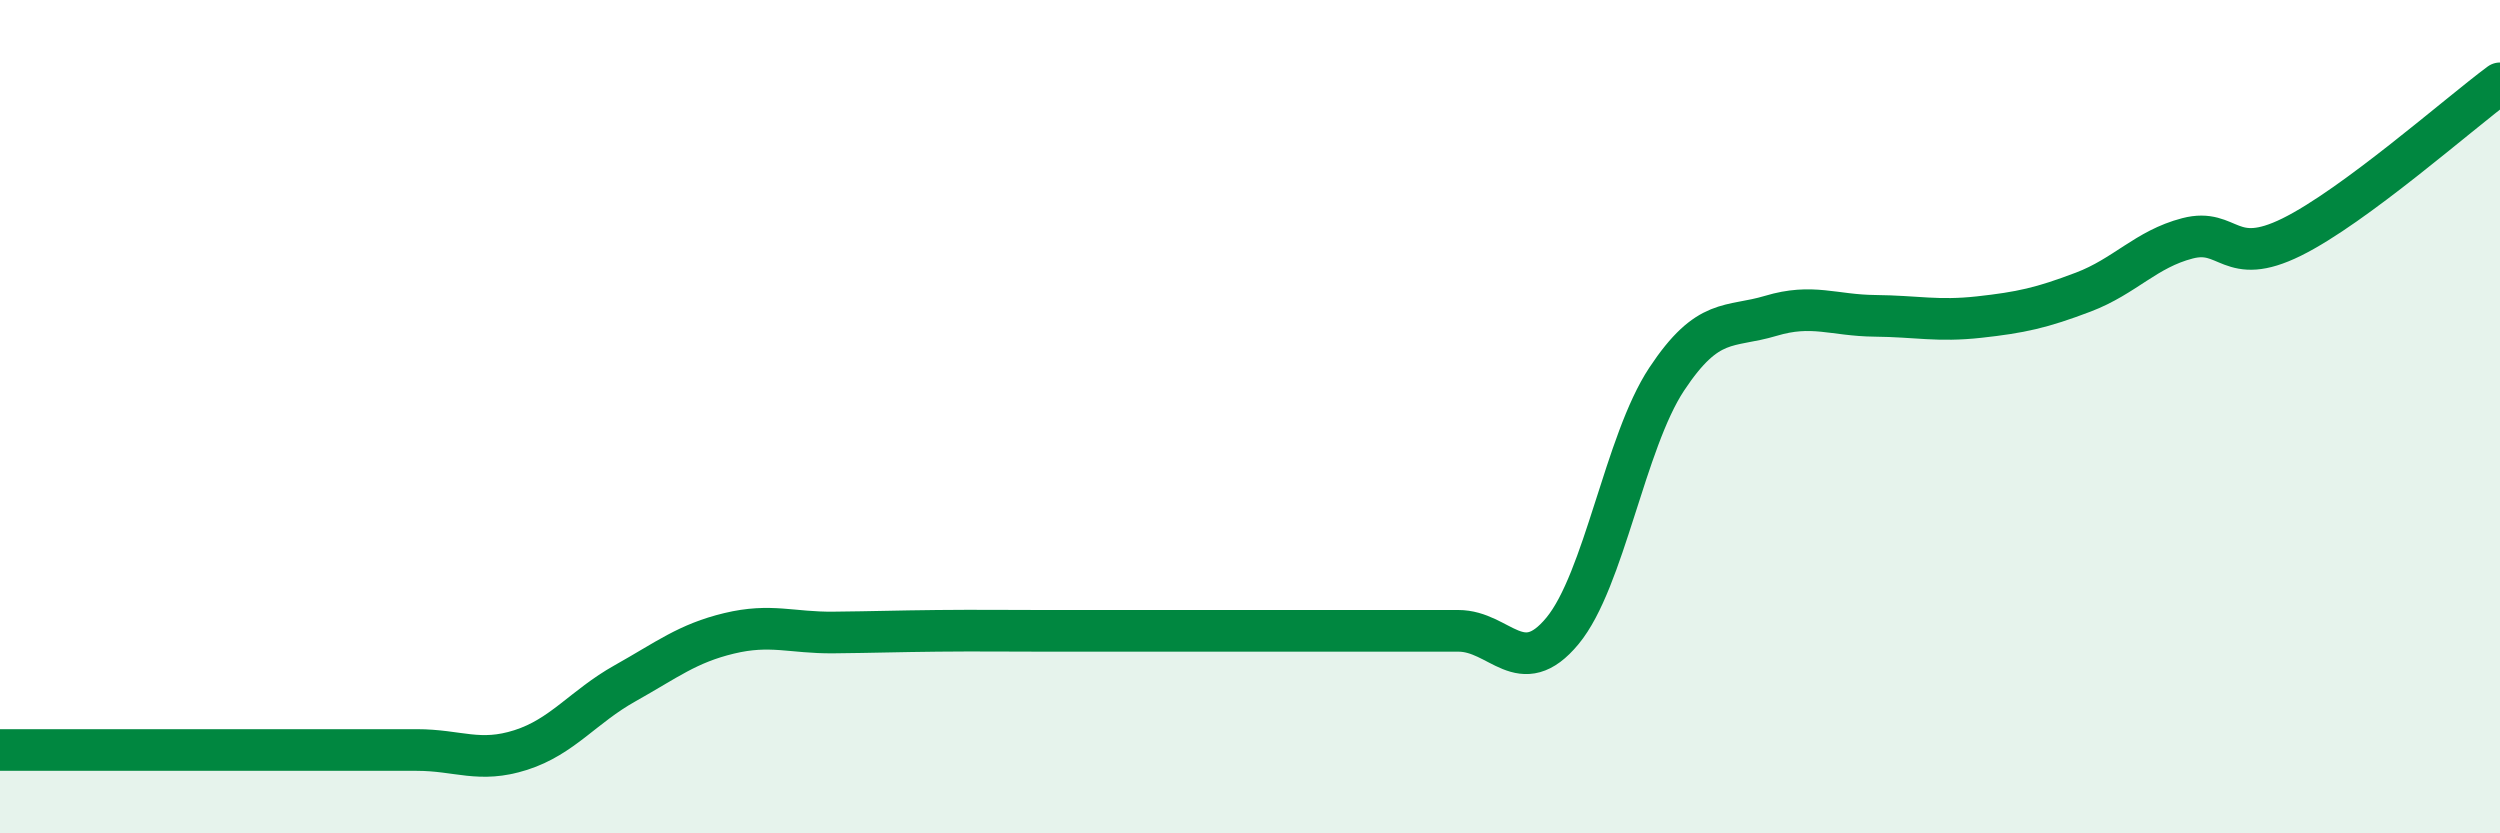
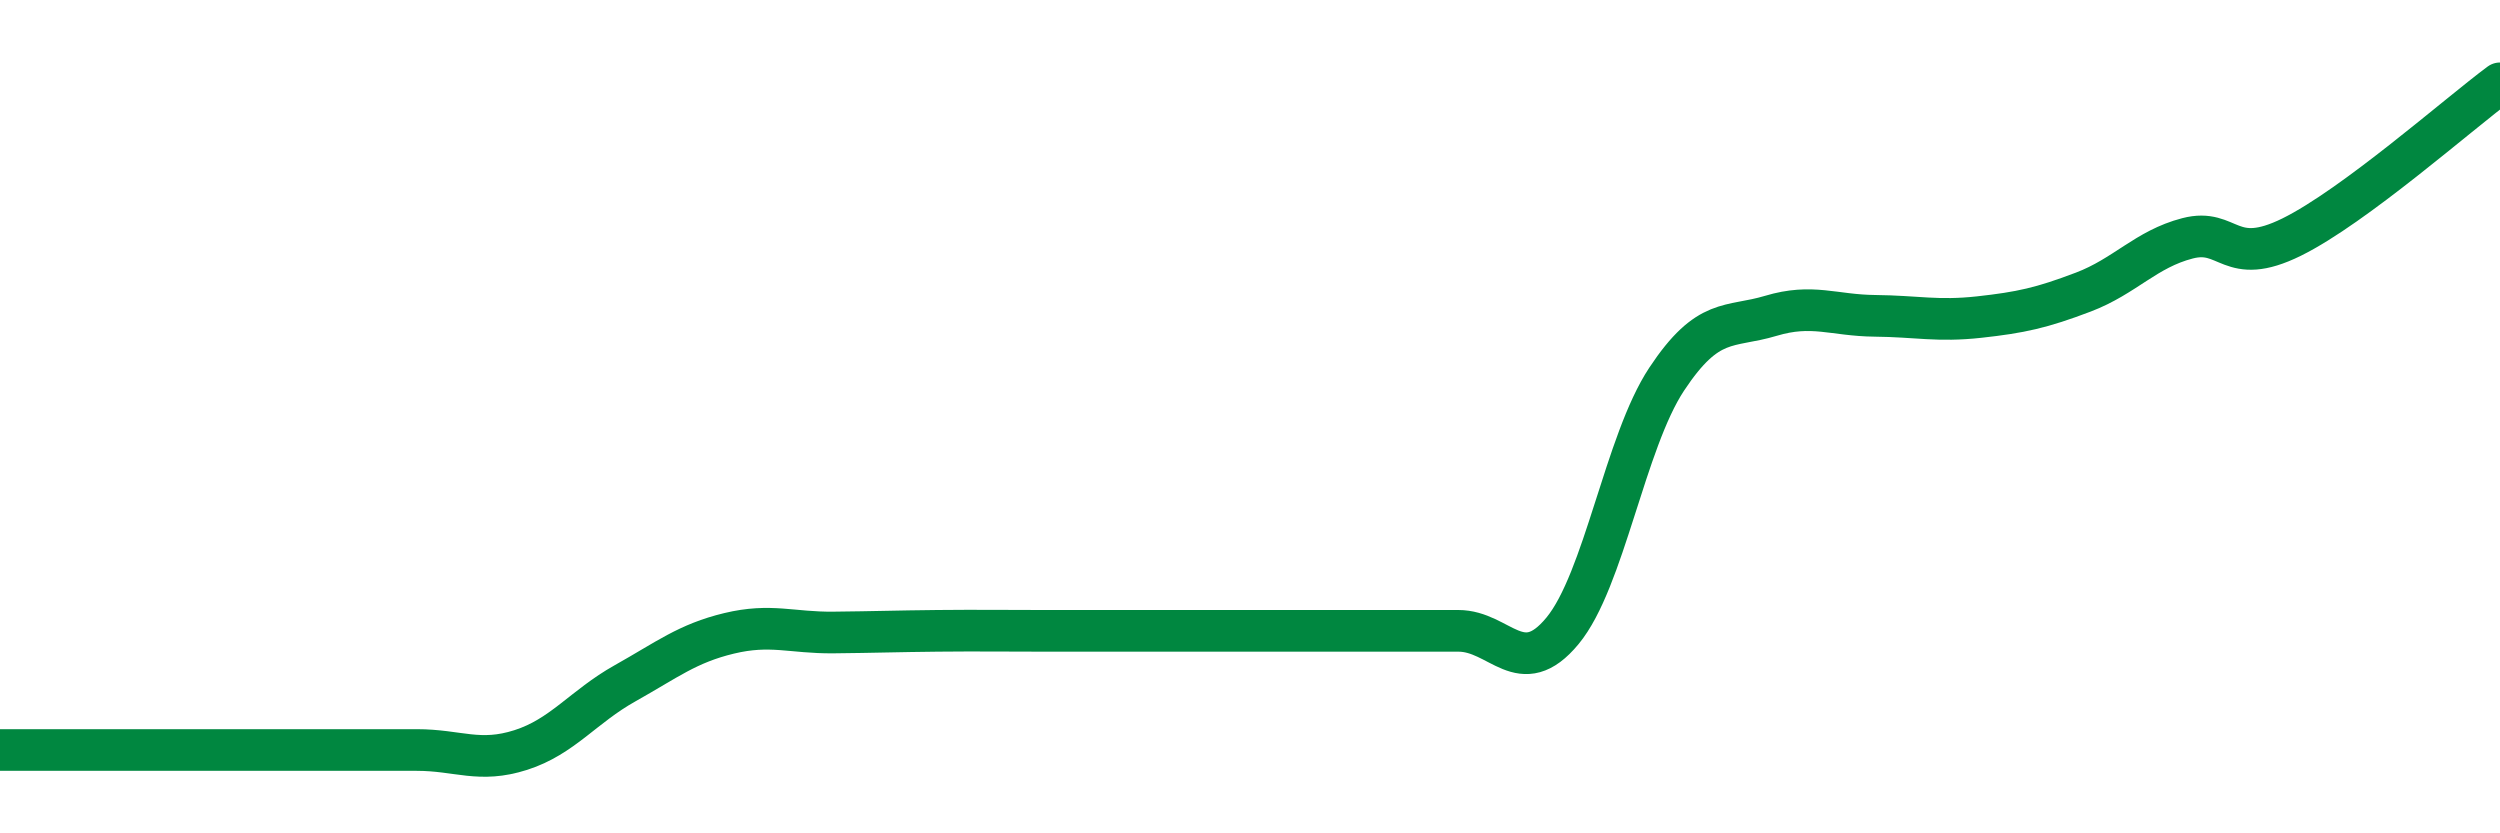
<svg xmlns="http://www.w3.org/2000/svg" width="60" height="20" viewBox="0 0 60 20">
-   <path d="M 0,18 C 0.5,18 1.5,18 2.5,18 C 3.5,18 4,18 5,18 C 6,18 6.5,18 7.5,18 C 8.5,18 9,18 10,18 C 11,18 11.5,18.32 12.5,18 C 13.5,17.68 14,16.96 15,16.4 C 16,15.84 16.5,15.44 17.5,15.2 C 18.5,14.96 19,15.19 20,15.18 C 21,15.17 21.5,15.15 22.5,15.14 C 23.5,15.13 24,15.14 25,15.14 C 26,15.14 26.5,15.14 27.5,15.14 C 28.5,15.14 29,15.14 30,15.14 C 31,15.14 31.5,15.14 32.5,15.14 C 33.5,15.14 34,15.14 35,15.14 C 36,15.14 36.5,16.35 37.5,15.14 C 38.5,13.93 39,10.61 40,9.1 C 41,7.59 41.5,7.88 42.5,7.58 C 43.5,7.28 44,7.57 45,7.58 C 46,7.59 46.5,7.72 47.5,7.61 C 48.5,7.5 49,7.39 50,7.01 C 51,6.63 51.5,5.98 52.5,5.72 C 53.5,5.46 53.5,6.43 55,5.69 C 56.5,4.95 59,2.74 60,2L60 20L0 20Z" fill="#008740" opacity="0.1" stroke-linecap="round" stroke-linejoin="round" />
  <path d="M 0,18 C 0.5,18 1.5,18 2.5,18 C 3.5,18 4,18 5,18 C 6,18 6.5,18 7.5,18 C 8.5,18 9,18 10,18 C 11,18 11.5,18.32 12.5,18 C 13.5,17.68 14,16.96 15,16.4 C 16,15.84 16.5,15.44 17.5,15.2 C 18.5,14.96 19,15.19 20,15.18 C 21,15.17 21.5,15.15 22.5,15.14 C 23.5,15.13 24,15.14 25,15.14 C 26,15.14 26.5,15.14 27.5,15.14 C 28.5,15.14 29,15.14 30,15.14 C 31,15.14 31.5,15.14 32.5,15.14 C 33.5,15.14 34,15.14 35,15.14 C 36,15.14 36.5,16.35 37.5,15.14 C 38.5,13.93 39,10.61 40,9.1 C 41,7.59 41.5,7.88 42.5,7.58 C 43.5,7.28 44,7.57 45,7.58 C 46,7.59 46.5,7.72 47.5,7.61 C 48.5,7.5 49,7.39 50,7.01 C 51,6.63 51.5,5.98 52.5,5.72 C 53.5,5.46 53.5,6.43 55,5.69 C 56.5,4.95 59,2.74 60,2" stroke="#008740" stroke-width="1" fill="none" stroke-linecap="round" stroke-linejoin="round" />
</svg>